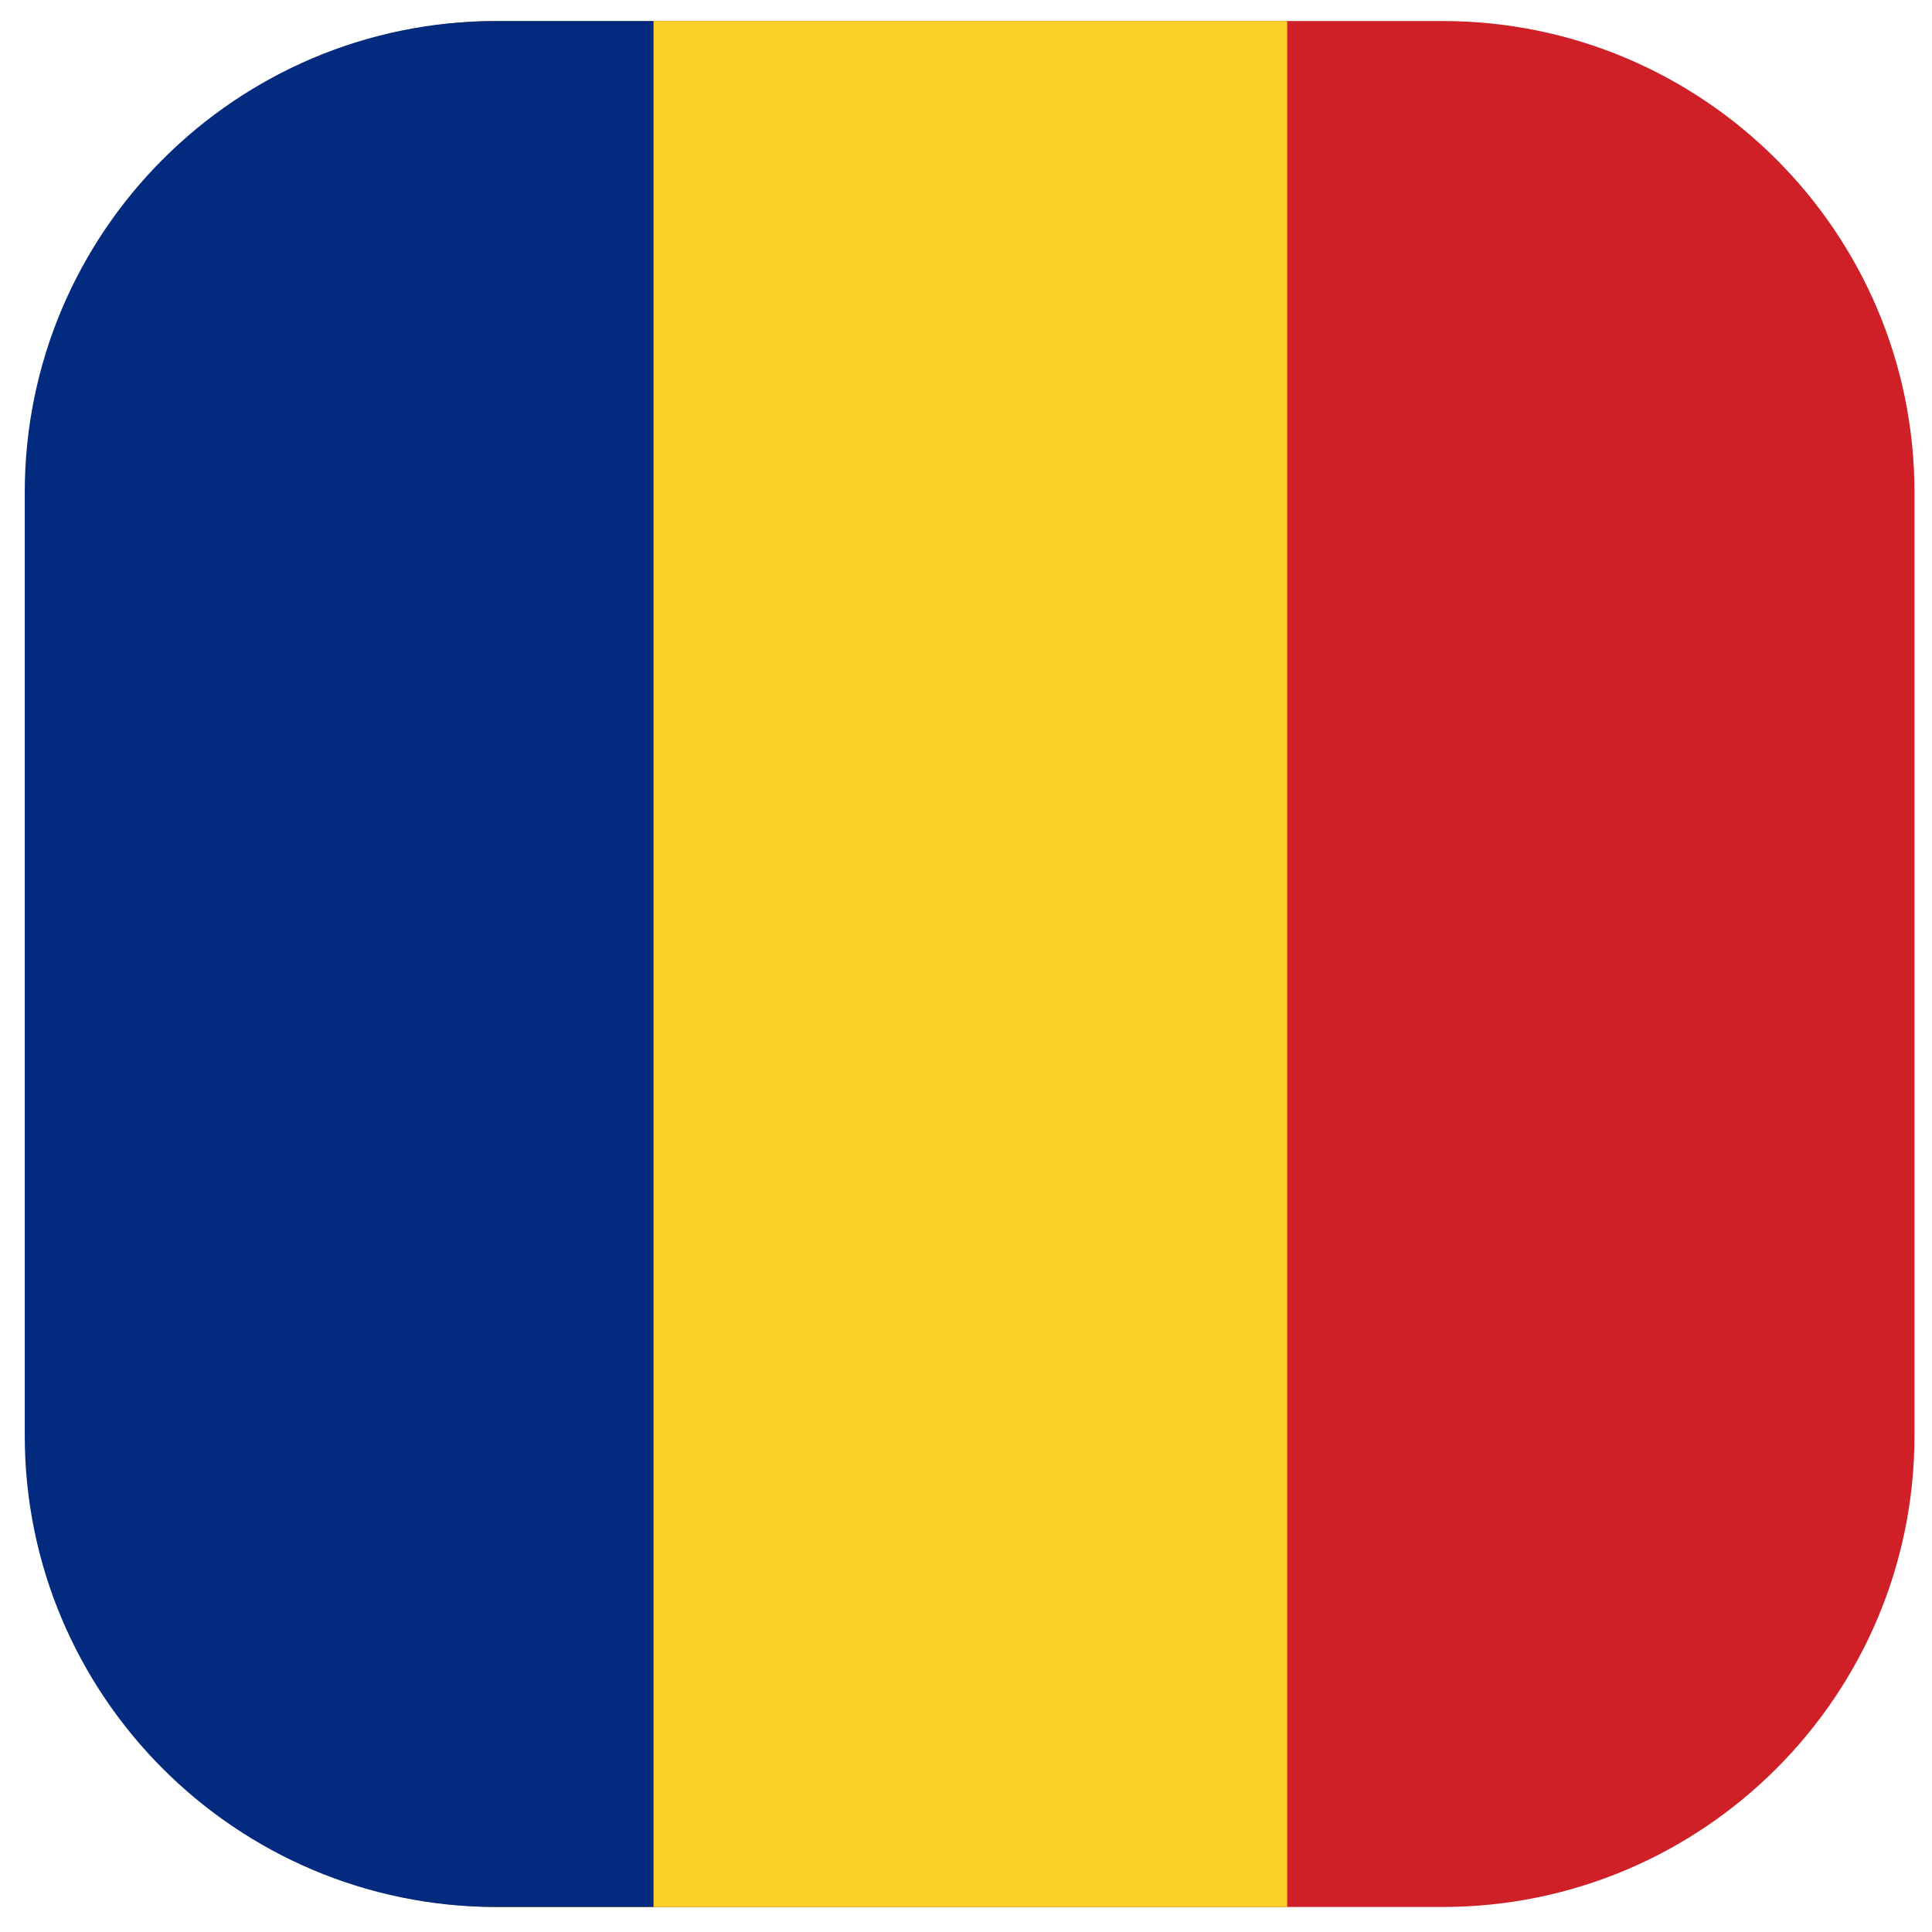
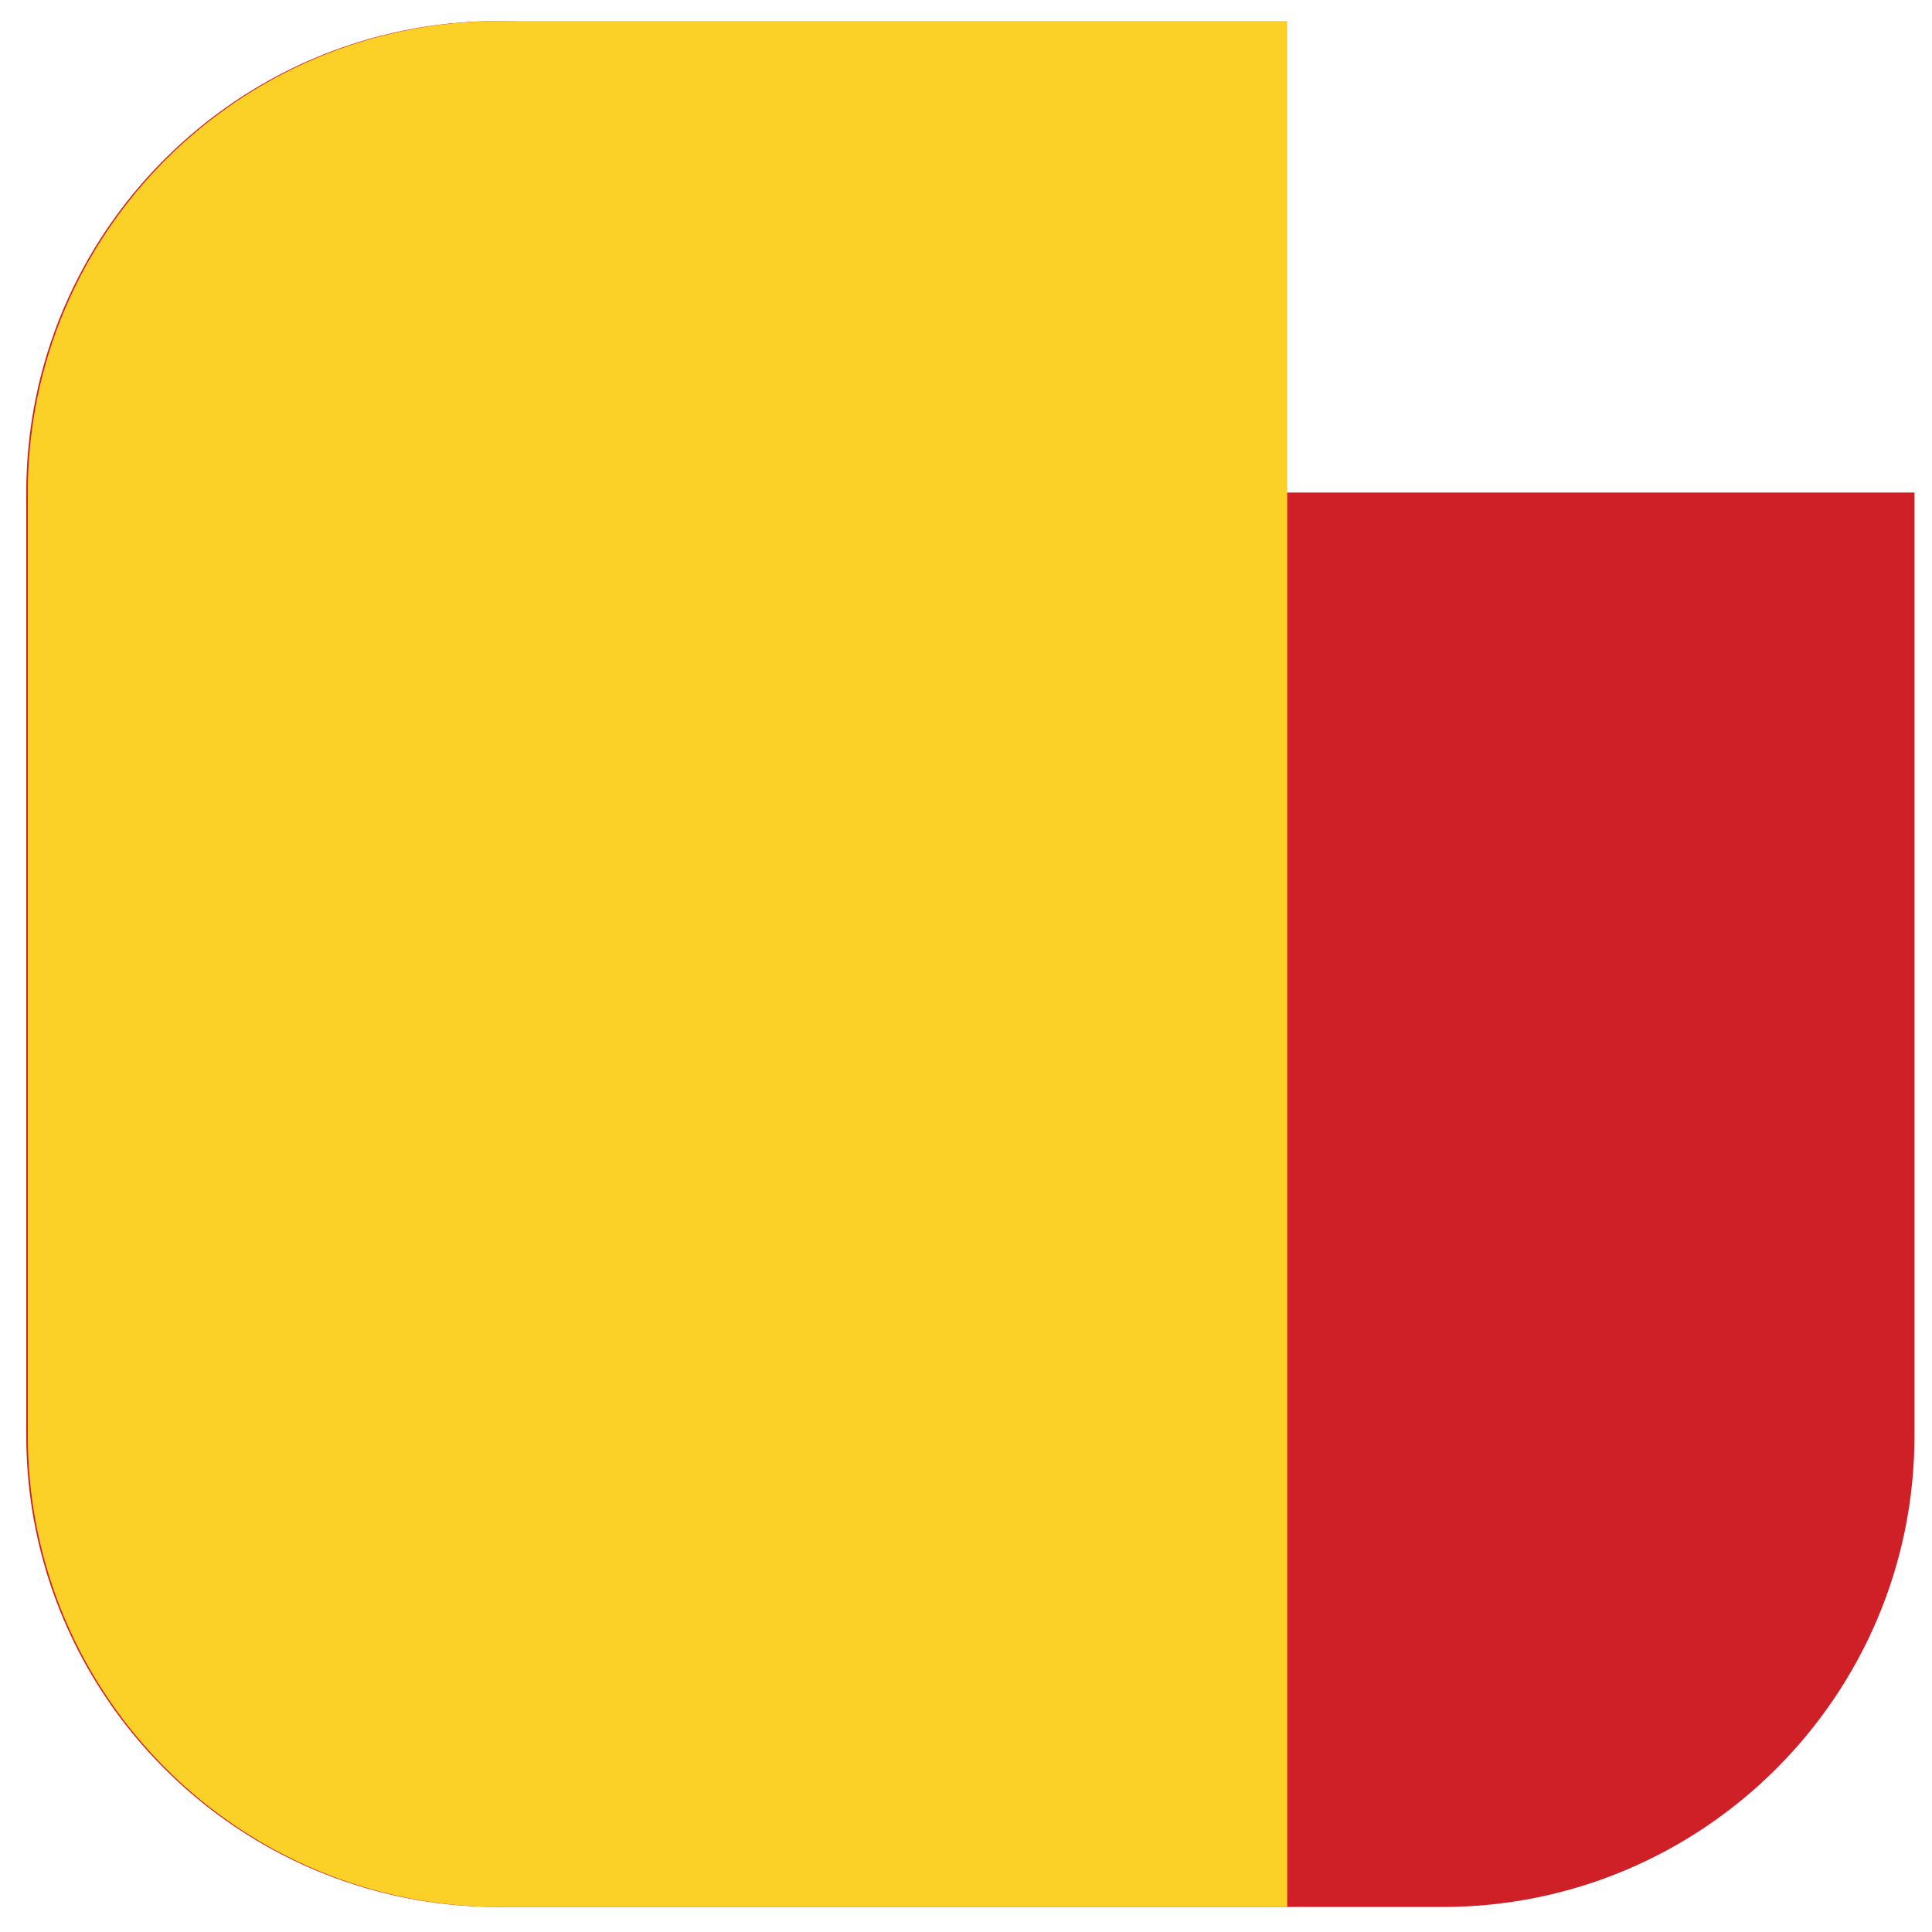
<svg xmlns="http://www.w3.org/2000/svg" clip-rule="evenodd" fill-rule="evenodd" stroke-linejoin="round" stroke-miterlimit="2" viewBox="0 0 512 512">
  <g id="ROMANIA" transform="matrix(.556 0 0 .833 -1194 -1077.33)">
-     <path d="m3060 1450v300c0 82.79-100.82 150-225 150h-450c-124.18 0-225-67.21-225-150v-300c0-82.79 100.82-150 225-150h450c124.18 0 225 67.21 225 150z" fill="#ce2026" />
+     <path d="m3060 1450v300c0 82.79-100.82 150-225 150h-450c-124.18 0-225-67.21-225-150v-300c0-82.79 100.82-150 225-150c124.18 0 225 67.21 225 150z" fill="#ce2026" />
    <g transform="matrix(.667 0 0 1 720 0)">
      <path d="m2497.5 1300h562.5v600h-562.5c-186.27 0-337.5-67.21-337.5-150v-300c0-82.79 151.23-150 337.5-150z" fill="#fcd127" />
    </g>
    <g transform="matrix(.333 0 0 1 1440 0)">
-       <path d="m2835 1300h225v600h-225c-372.54 0-675-67.21-675-150v-300c0-82.79 302.46-150 675-150z" fill="#022a7f" />
-     </g>
+       </g>
  </g>
</svg>